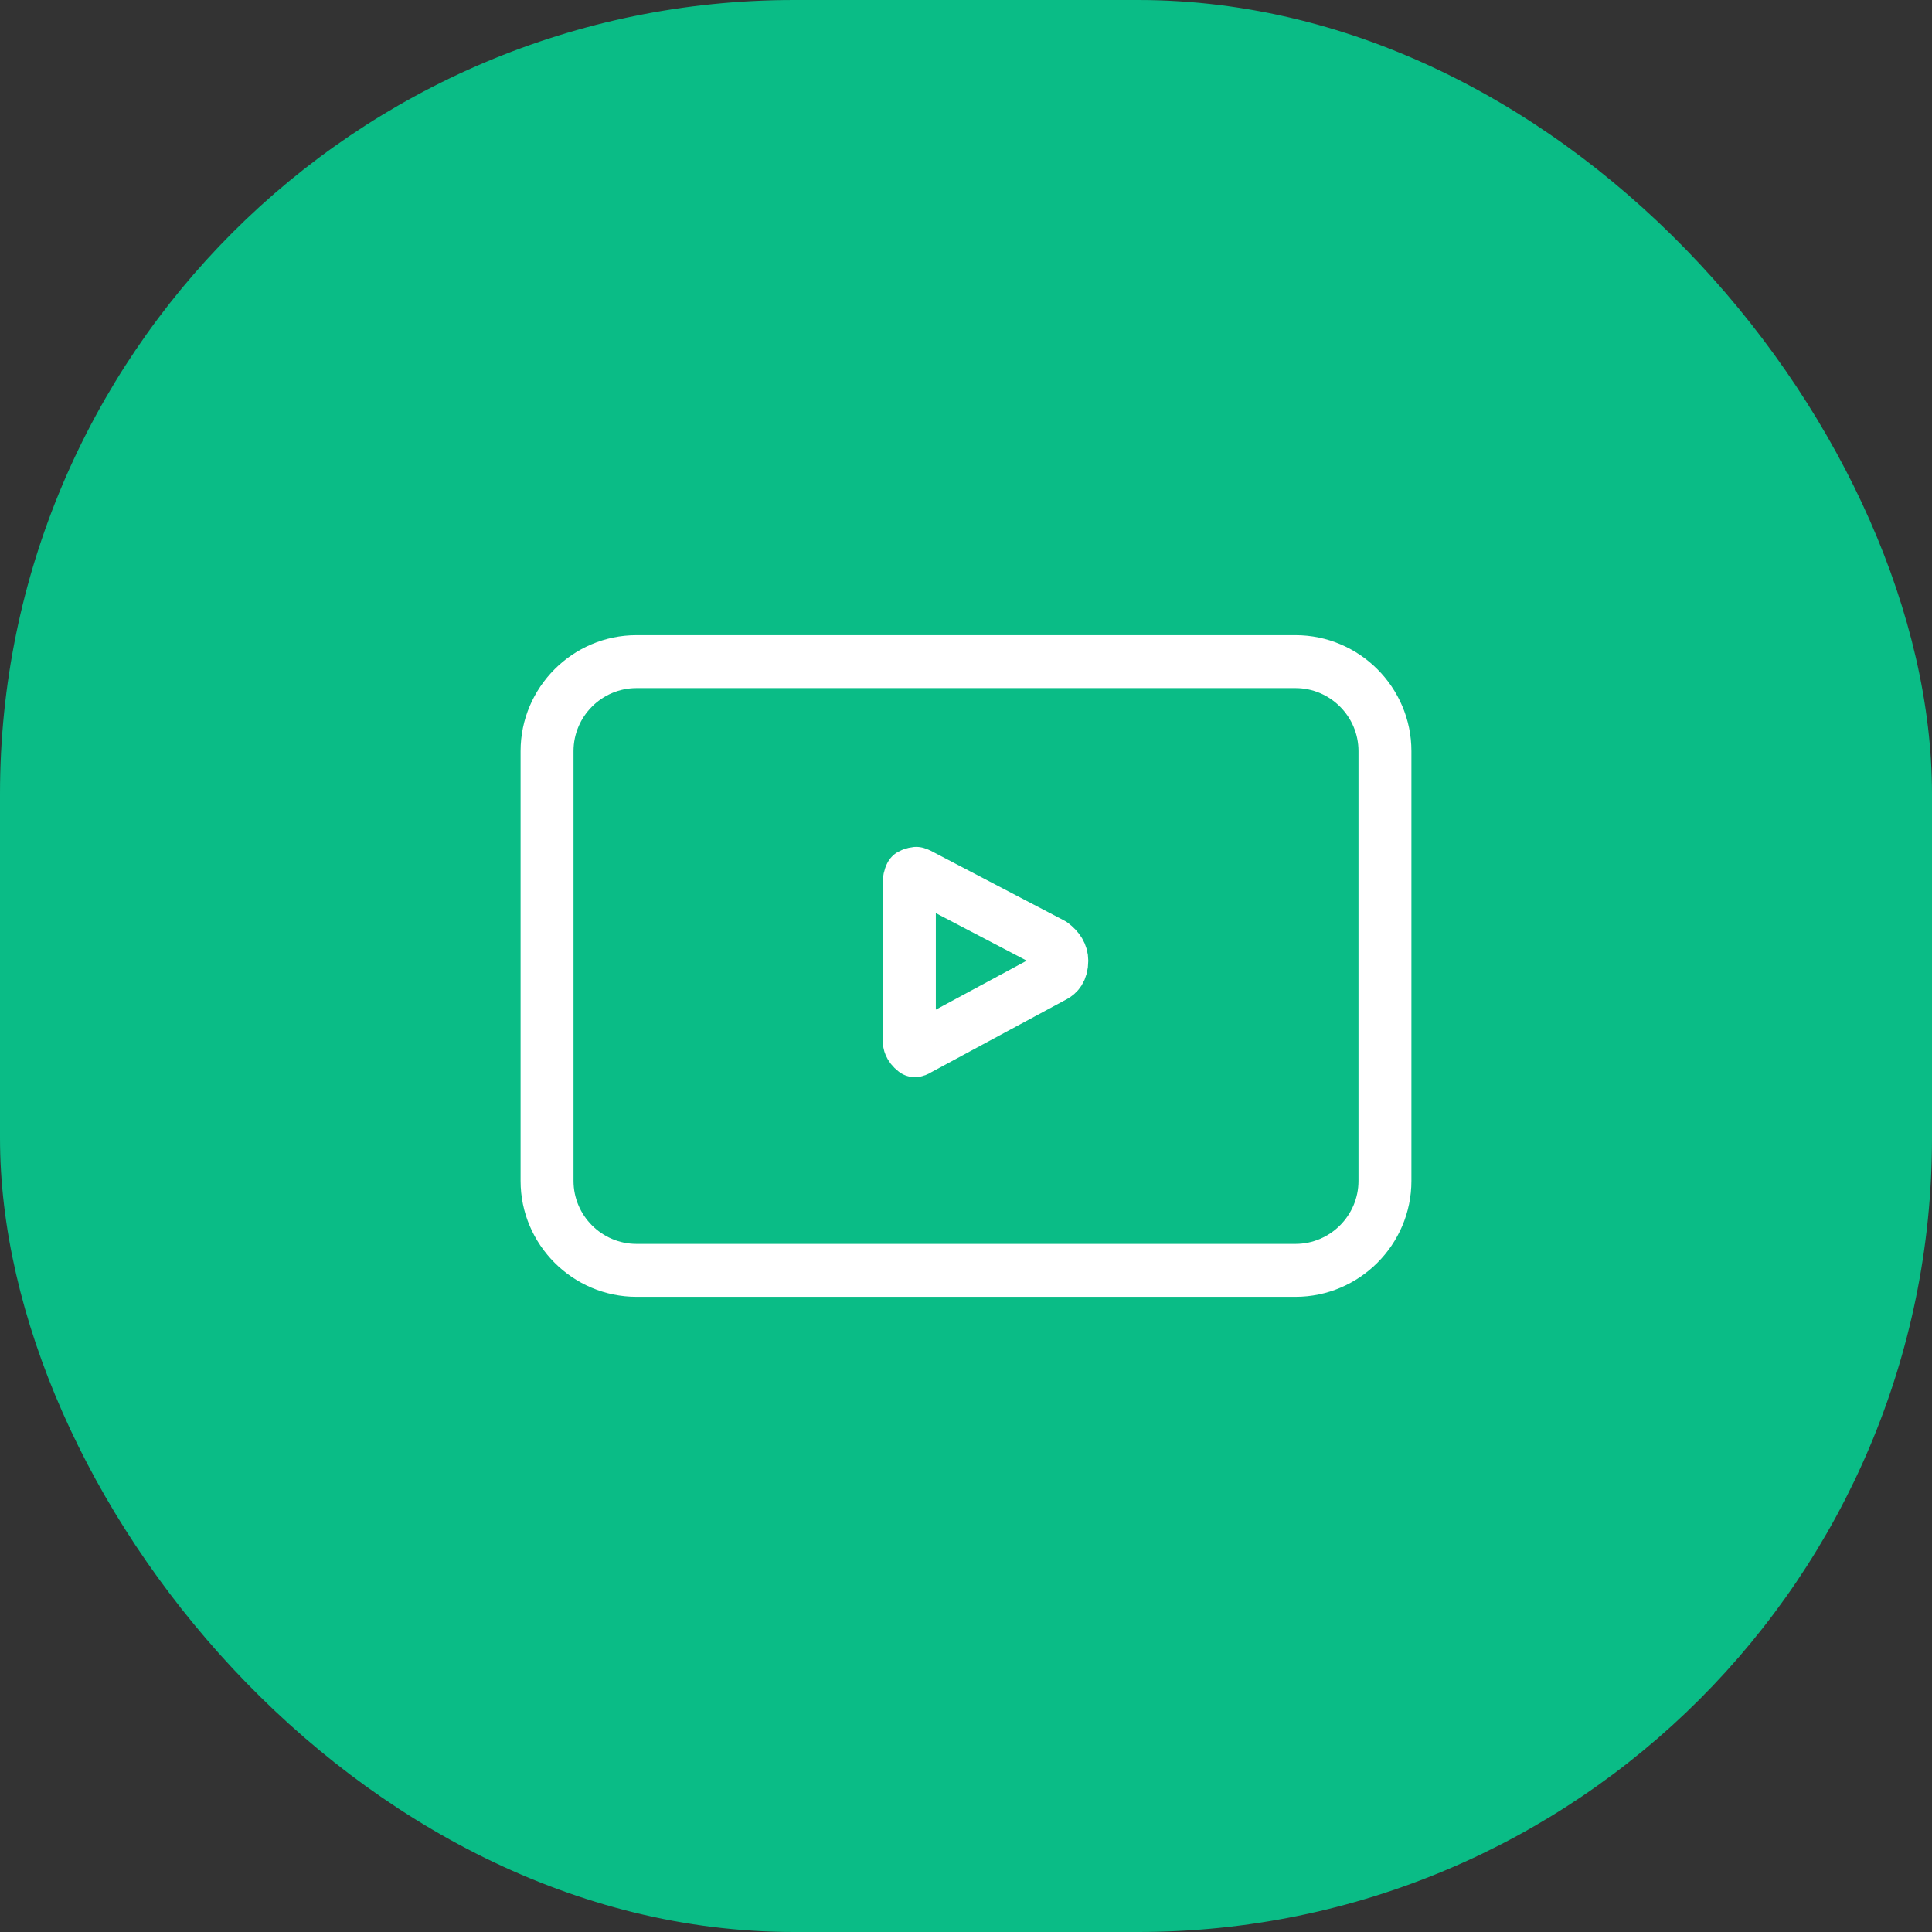
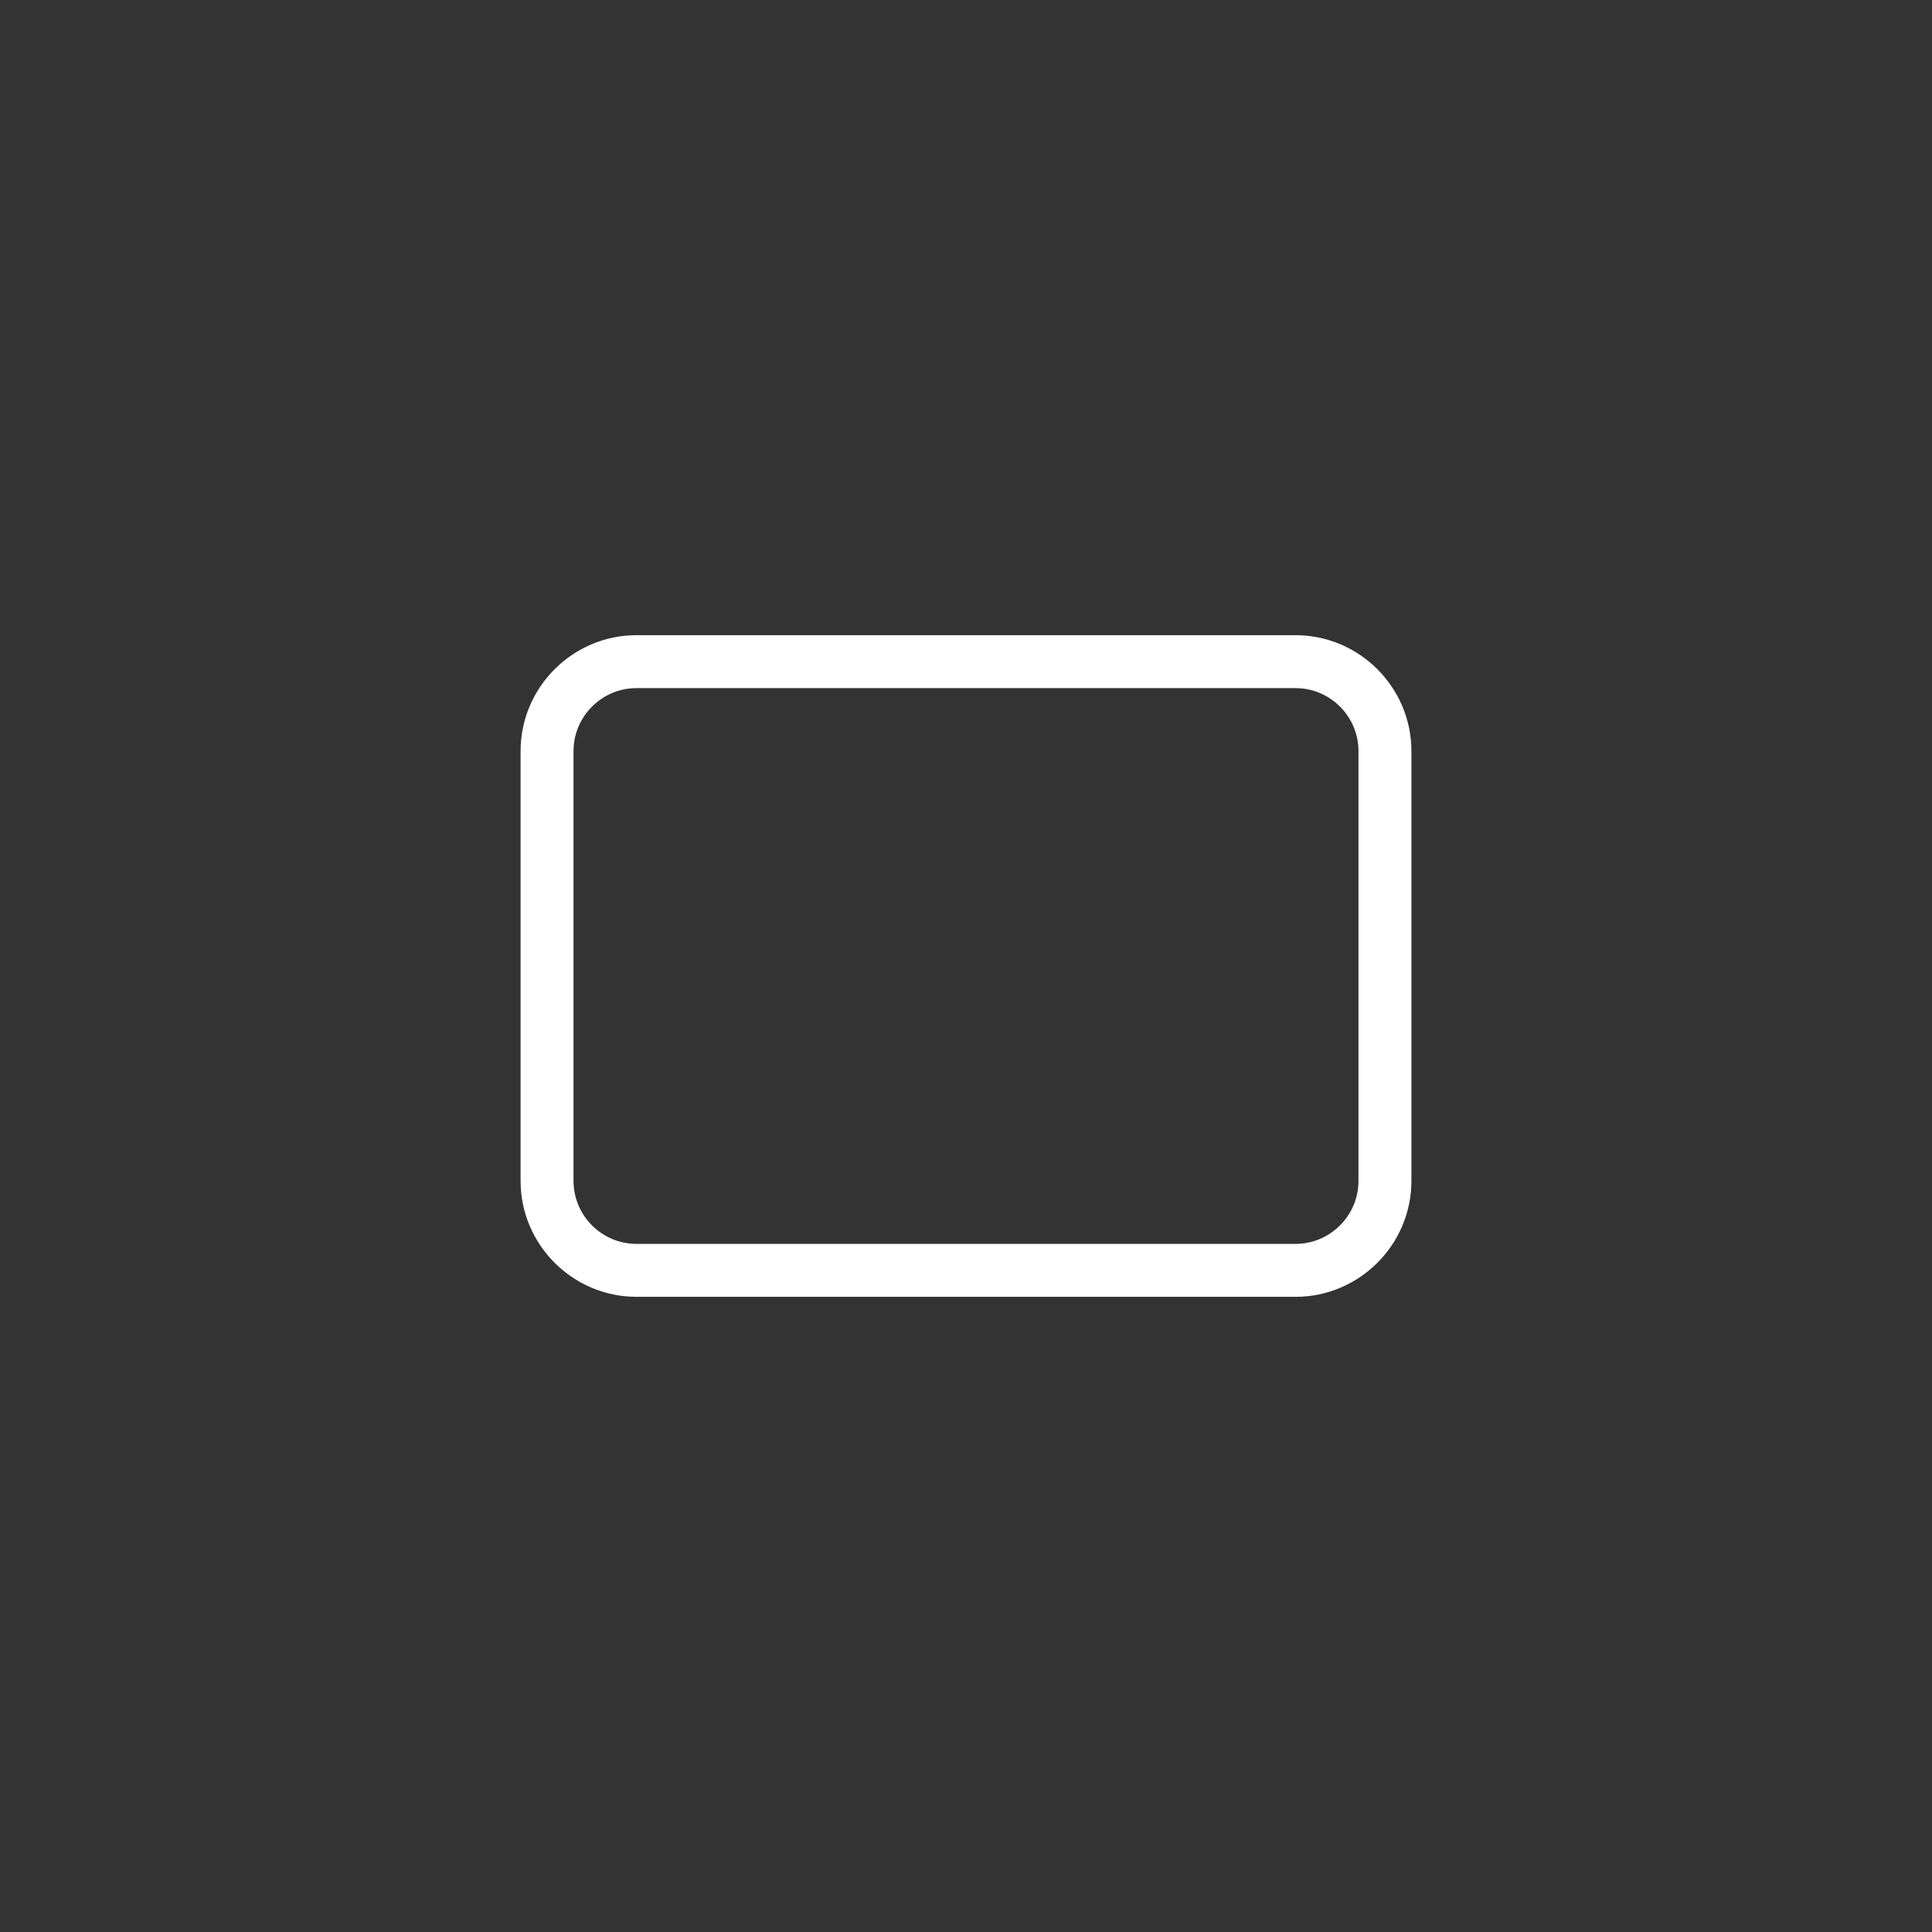
<svg xmlns="http://www.w3.org/2000/svg" id="_レイヤー_1" data-name="レイヤー 1" width="73" height="73" viewBox="0 0 73 73">
  <rect x="0" y="0" width="73" height="73" fill="#333333" stroke="none" />
  <defs>
    <style>
      .cls-1 {
        fill: #0abc86;
      }

      .cls-1, .cls-2 {
        stroke-width: 0px;
      }

      .cls-3 {
        fill: none;
        stroke: #fff;
        stroke-linecap: round;
        stroke-linejoin: round;
        stroke-width: 2px;
      }

      .cls-2 {
        fill: #fff;
      }
    </style>
  </defs>
-   <rect class="cls-1" width="73" height="73" rx="30" ry="30" />
  <g>
-     <path class="cls-3" d="M34.62,33s-.11.01-.2.06c0,0-.06.11-.06.23v6.09s0,.16.21.32c.04,0,.12-.05.15-.07l5.12-2.76c.11-.06.28-.2.28-.57,0-.24-.13-.45-.37-.63l-4.99-2.61s-.03-.02-.04-.02c-.01,0-.04-.03-.1-.03Z" />
    <path class="cls-2" d="M48.95,26c1.31,0,2.38,1.07,2.38,2.38v16.24c0,1.31-1.07,2.38-2.38,2.38h-24.9c-1.31,0-2.38-1.07-2.38-2.38v-16.24c0-1.31,1.07-2.38,2.38-2.38h24.9M48.95,24h-24.9c-2.41,0-4.38,1.97-4.38,4.38v16.24c0,2.41,1.97,4.38,4.38,4.38h24.9c2.41,0,4.38-1.97,4.38-4.38v-16.24c0-2.41-1.97-4.38-4.38-4.38h0Z" />
  </g>
</svg>